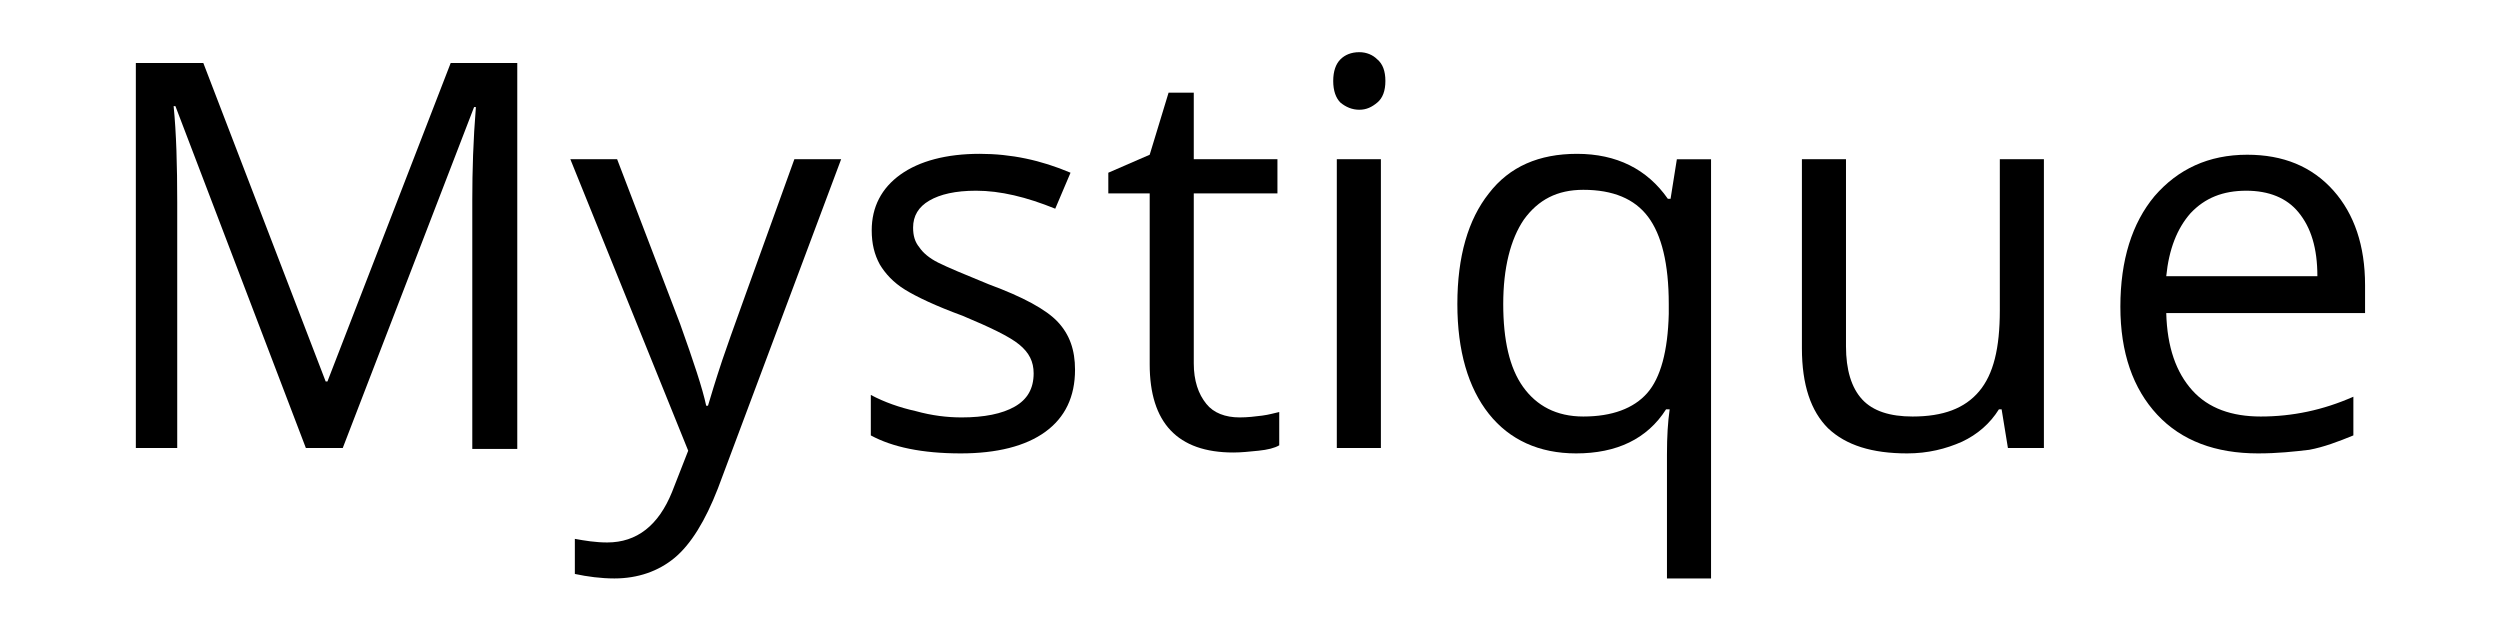
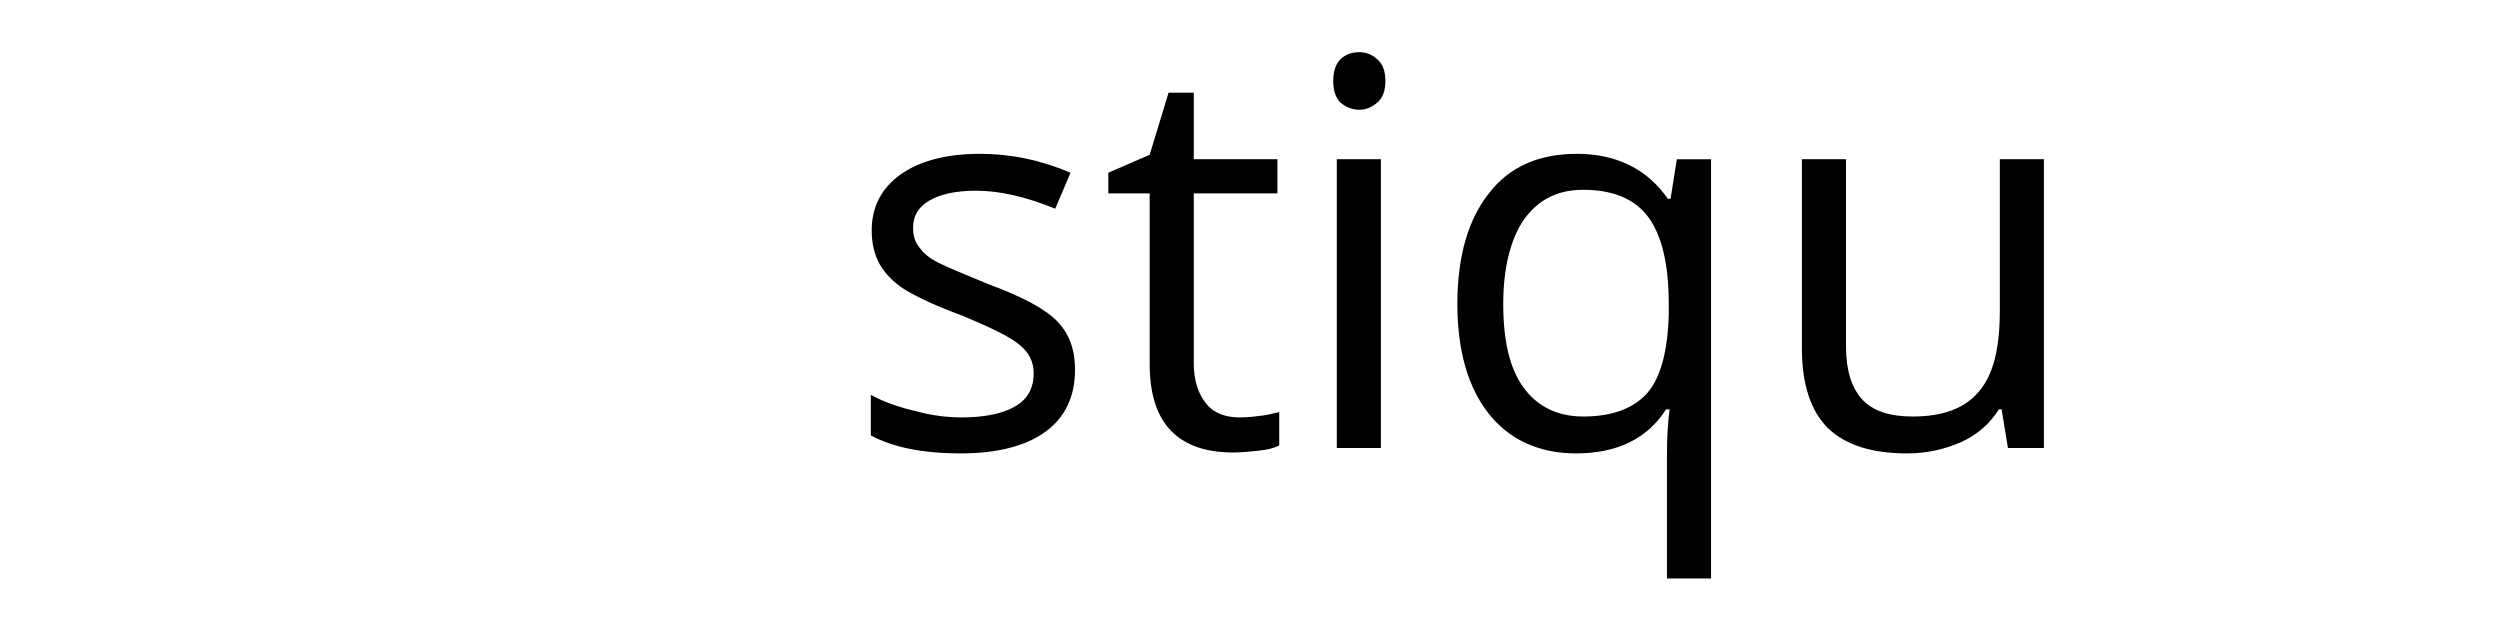
<svg xmlns="http://www.w3.org/2000/svg" version="1.1" id="Layer_1" x="0px" y="0px" viewBox="0 0 277.9 70" style="enable-background:new 0 0 277.9 70;" xml:space="preserve">
  <g>
-     <path d="M34,49.8l-14.5-38h-0.2c0.3,3,0.4,6.6,0.4,10.7v27.3h-4.6V7h7.5l13.6,35.4h0.2L50.1,7h7.4v42.9h-5V22.2   c0-3.2,0.1-6.6,0.4-10.3h-0.2L38.1,49.8H34z" />
-     <path d="M63.4,17.7h5.2l7,18.3c1.5,4.2,2.5,7.2,2.9,9.1h0.2c0.3-1,0.8-2.7,1.6-5.1c0.8-2.4,3.5-9.8,8-22.3h5.2L79.8,54.3   c-1.4,3.6-3,6.2-4.8,7.7c-1.8,1.5-4.1,2.3-6.7,2.3c-1.5,0-3-0.2-4.4-0.5v-3.9c1.1,0.2,2.3,0.4,3.6,0.4c3.3,0,5.7-1.9,7.2-5.6   l1.8-4.6L63.4,17.7z" />
    <path d="M119.5,41.1c0,3-1.1,5.3-3.3,6.9s-5.4,2.4-9.4,2.4c-4.3,0-7.6-0.7-10-2v-4.5c1.5,0.8,3.2,1.4,5,1.8   c1.8,0.5,3.5,0.7,5.1,0.7c2.5,0,4.5-0.4,5.9-1.2c1.4-0.8,2.1-2,2.1-3.7c0-1.3-0.5-2.3-1.6-3.2c-1.1-0.9-3.2-1.9-6.3-3.2   c-3-1.1-5.1-2.1-6.4-2.9c-1.3-0.8-2.2-1.8-2.8-2.8c-0.6-1.1-0.9-2.3-0.9-3.8c0-2.6,1.1-4.7,3.2-6.2c2.1-1.5,5.1-2.3,8.8-2.3   c3.5,0,6.8,0.7,10.1,2.1l-1.7,4c-3.2-1.3-6.1-2-8.8-2c-2.3,0-4,0.4-5.2,1.1c-1.2,0.7-1.8,1.7-1.8,3c0,0.9,0.2,1.6,0.7,2.2   c0.4,0.6,1.1,1.2,2.1,1.7c1,0.5,2.9,1.3,5.6,2.4c3.8,1.4,6.4,2.8,7.7,4.2C118.9,37.2,119.5,38.9,119.5,41.1z" />
    <path d="M137.8,46.4c0.9,0,1.7-0.1,2.5-0.2s1.4-0.3,1.9-0.4v3.7c-0.5,0.3-1.3,0.5-2.3,0.6s-1.9,0.2-2.8,0.2c-6.2,0-9.3-3.3-9.3-9.8   V21.5h-4.6v-2.3l4.6-2l2.1-6.9h2.8v7.4h9.3v3.8h-9.3v18.9c0,1.9,0.5,3.4,1.4,4.5C134.9,45.9,136.2,46.4,137.8,46.4z" />
    <path d="M148.2,9c0-1.1,0.3-1.9,0.8-2.4c0.5-0.5,1.2-0.8,2.1-0.8c0.8,0,1.5,0.3,2,0.8c0.6,0.5,0.9,1.3,0.9,2.4   c0,1.1-0.3,1.9-0.9,2.4c-0.6,0.5-1.2,0.8-2,0.8c-0.8,0-1.5-0.3-2.1-0.8C148.5,10.9,148.2,10.1,148.2,9z M153.5,49.8h-4.9V17.7h4.9   V49.8z" />
    <path d="M175.2,50.4c-4.1,0-7.4-1.5-9.7-4.4c-2.3-2.9-3.5-7-3.5-12.2c0-5.3,1.2-9.4,3.5-12.3c2.3-3,5.6-4.4,9.8-4.4   c4.4,0,7.8,1.7,10.1,5h0.3l0.7-4.4h3.8v46.6h-4.9V50.5c0-2,0.1-3.6,0.3-5h-0.4C183.1,48.8,179.7,50.4,175.2,50.4z M176,46.3   c3.2,0,5.6-0.9,7.1-2.6c1.5-1.7,2.3-4.7,2.4-8.8v-1.1c0-4.5-0.8-7.7-2.3-9.7c-1.5-2-3.9-3-7.2-3c-2.9,0-5,1.1-6.6,3.3   c-1.5,2.2-2.3,5.4-2.3,9.4c0,4,0.7,7.1,2.2,9.2S173,46.3,176,46.3z" />
    <path d="M205.2,17.7v20.8c0,2.6,0.6,4.6,1.8,5.9c1.2,1.3,3.1,1.9,5.6,1.9c3.4,0,5.8-0.9,7.4-2.8s2.3-4.8,2.3-9V17.7h4.9v32.1h-4   l-0.7-4.3h-0.3c-1,1.6-2.4,2.8-4.1,3.6c-1.8,0.8-3.8,1.3-6.1,1.3c-3.9,0-6.8-0.9-8.8-2.8c-1.9-1.9-2.9-4.8-2.9-8.9v-21H205.2z" />
-     <path d="M251,50.4c-4.7,0-8.5-1.4-11.2-4.3c-2.7-2.9-4.1-6.9-4.1-12c0-5.2,1.3-9.3,3.8-12.3c2.6-3,6-4.6,10.3-4.6   c4,0,7.2,1.3,9.6,4c2.3,2.6,3.5,6.1,3.5,10.5v3.1h-22.1c0.1,3.8,1.1,6.6,2.9,8.6s4.4,2.9,7.6,2.9c3.5,0,6.9-0.7,10.3-2.2v4.3   c-1.7,0.7-3.3,1.3-4.9,1.6C255,50.2,253.2,50.4,251,50.4z M249.7,21.2c-2.6,0-4.6,0.8-6.2,2.5c-1.5,1.7-2.4,4-2.7,7h16.8   c0-3.1-0.7-5.4-2.1-7.1C254.2,22,252.2,21.2,249.7,21.2z" />
  </g>
</svg>